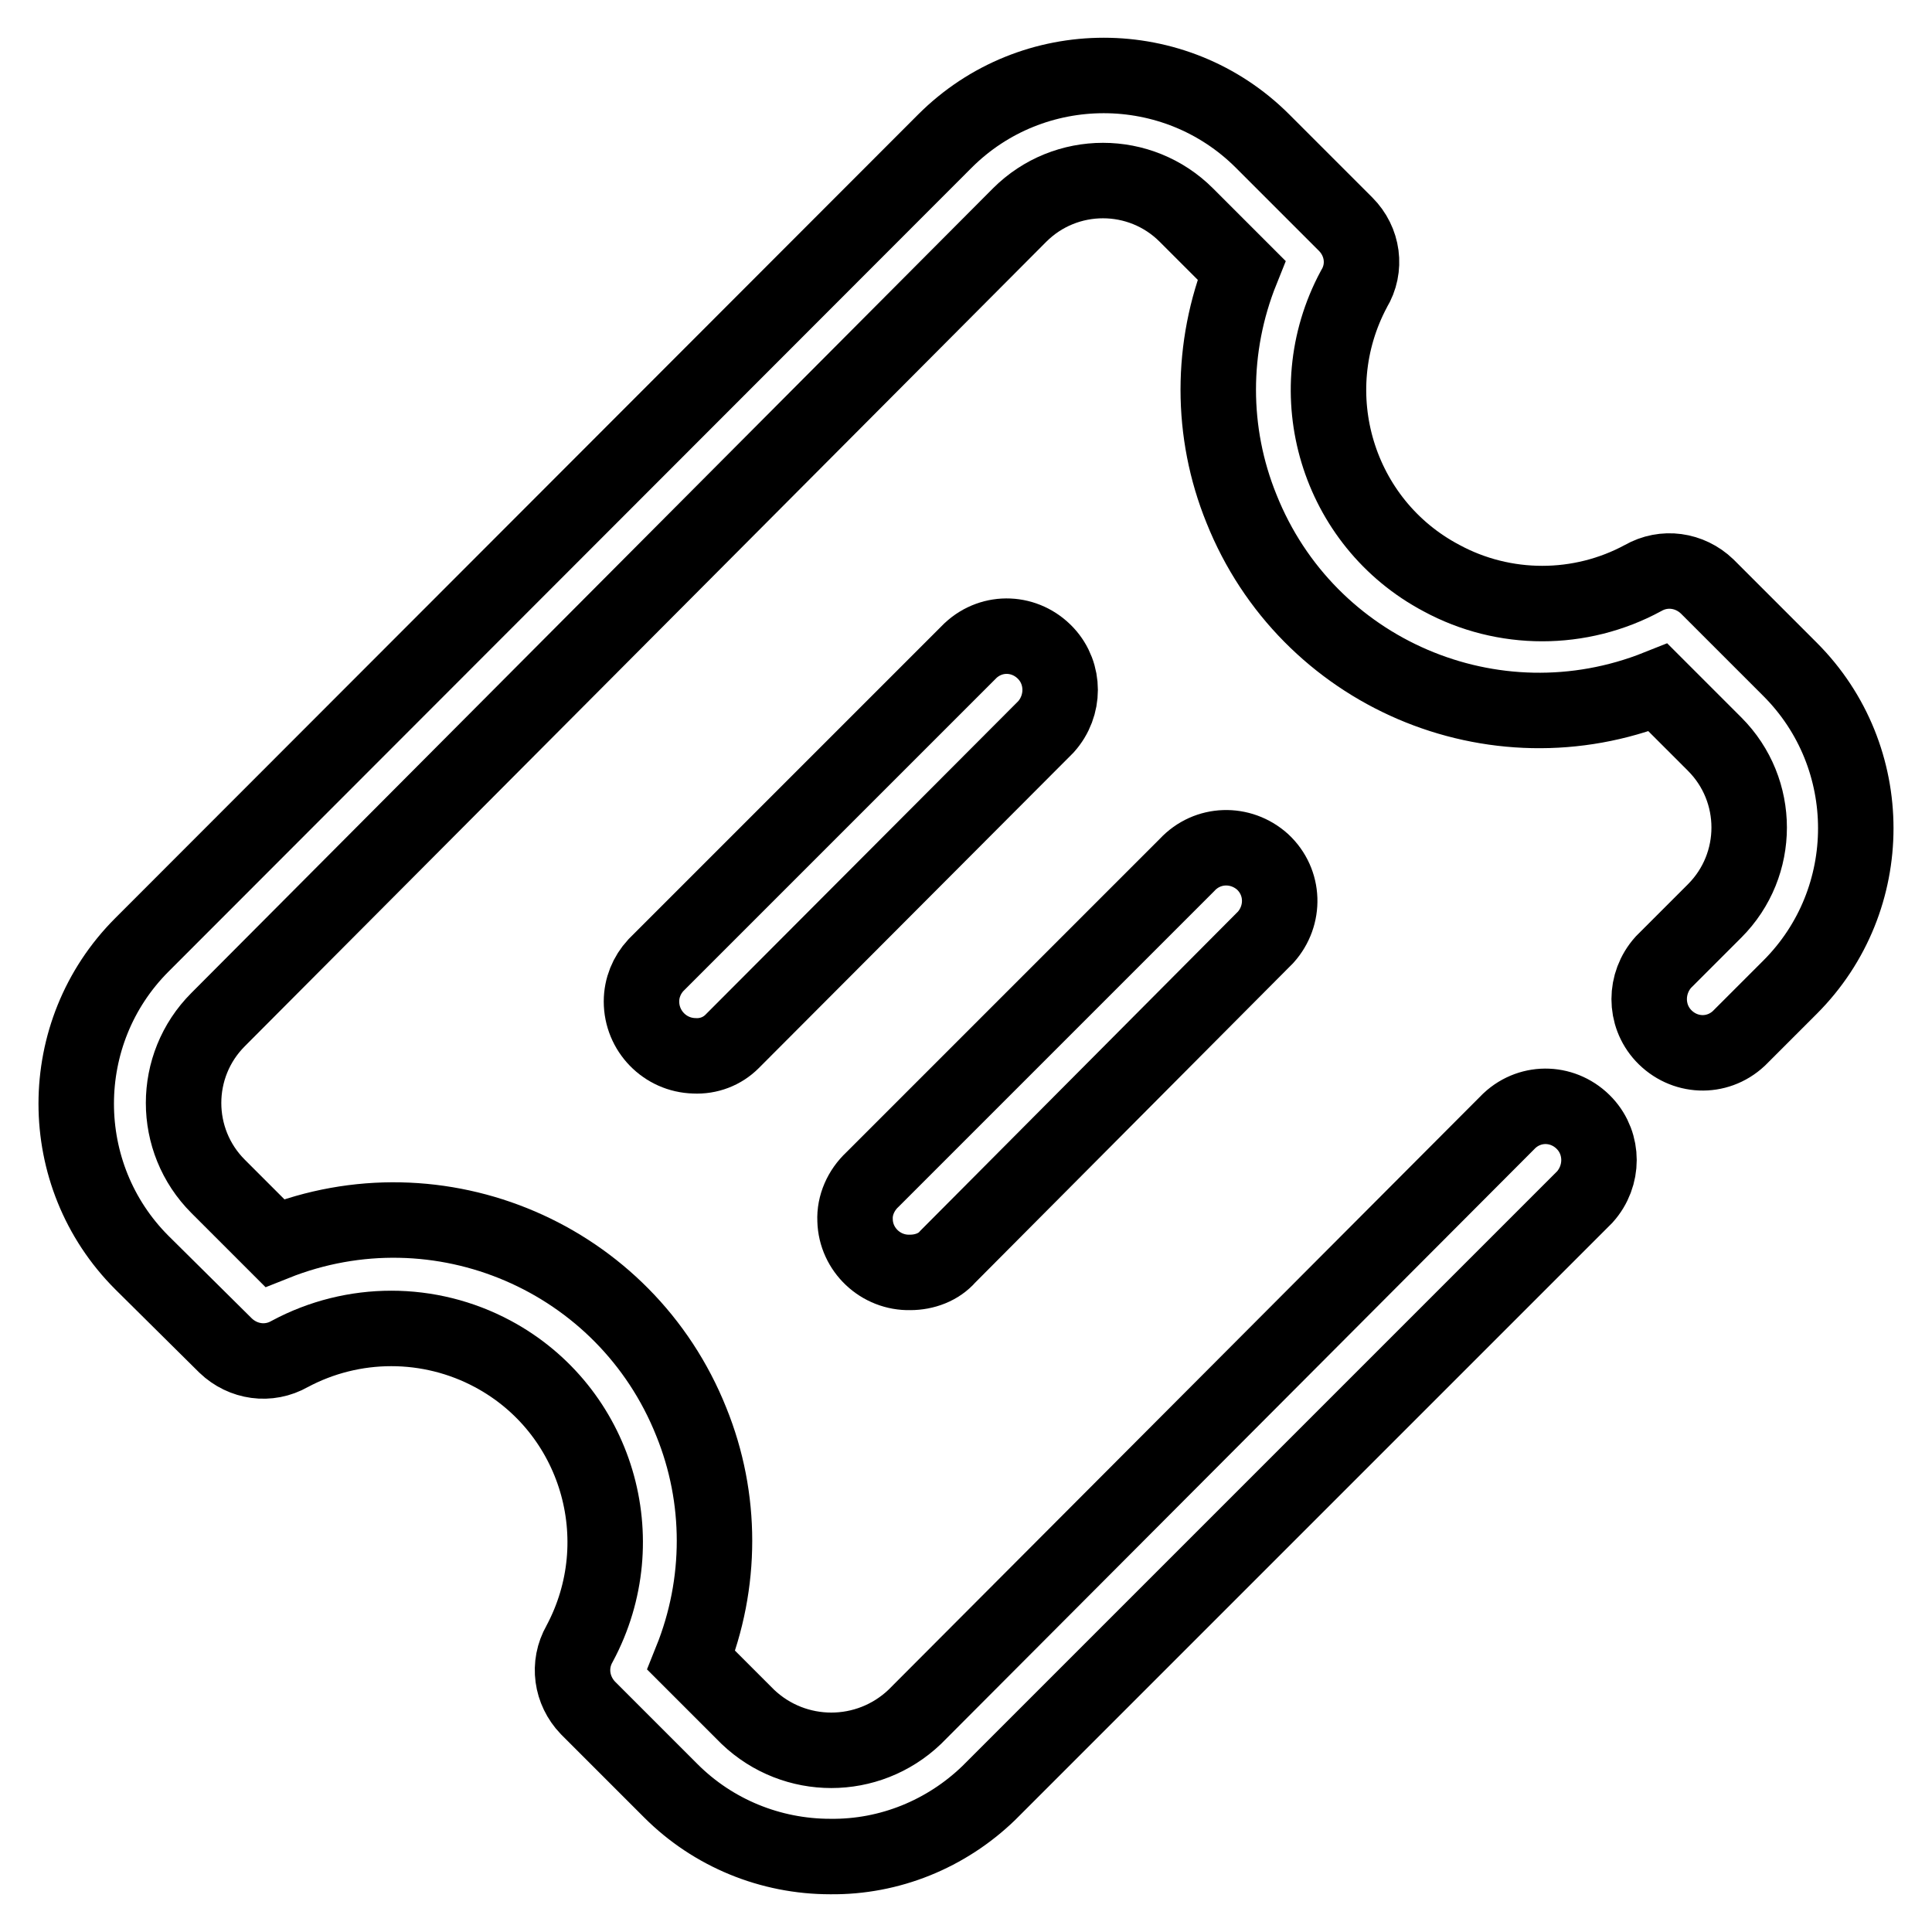
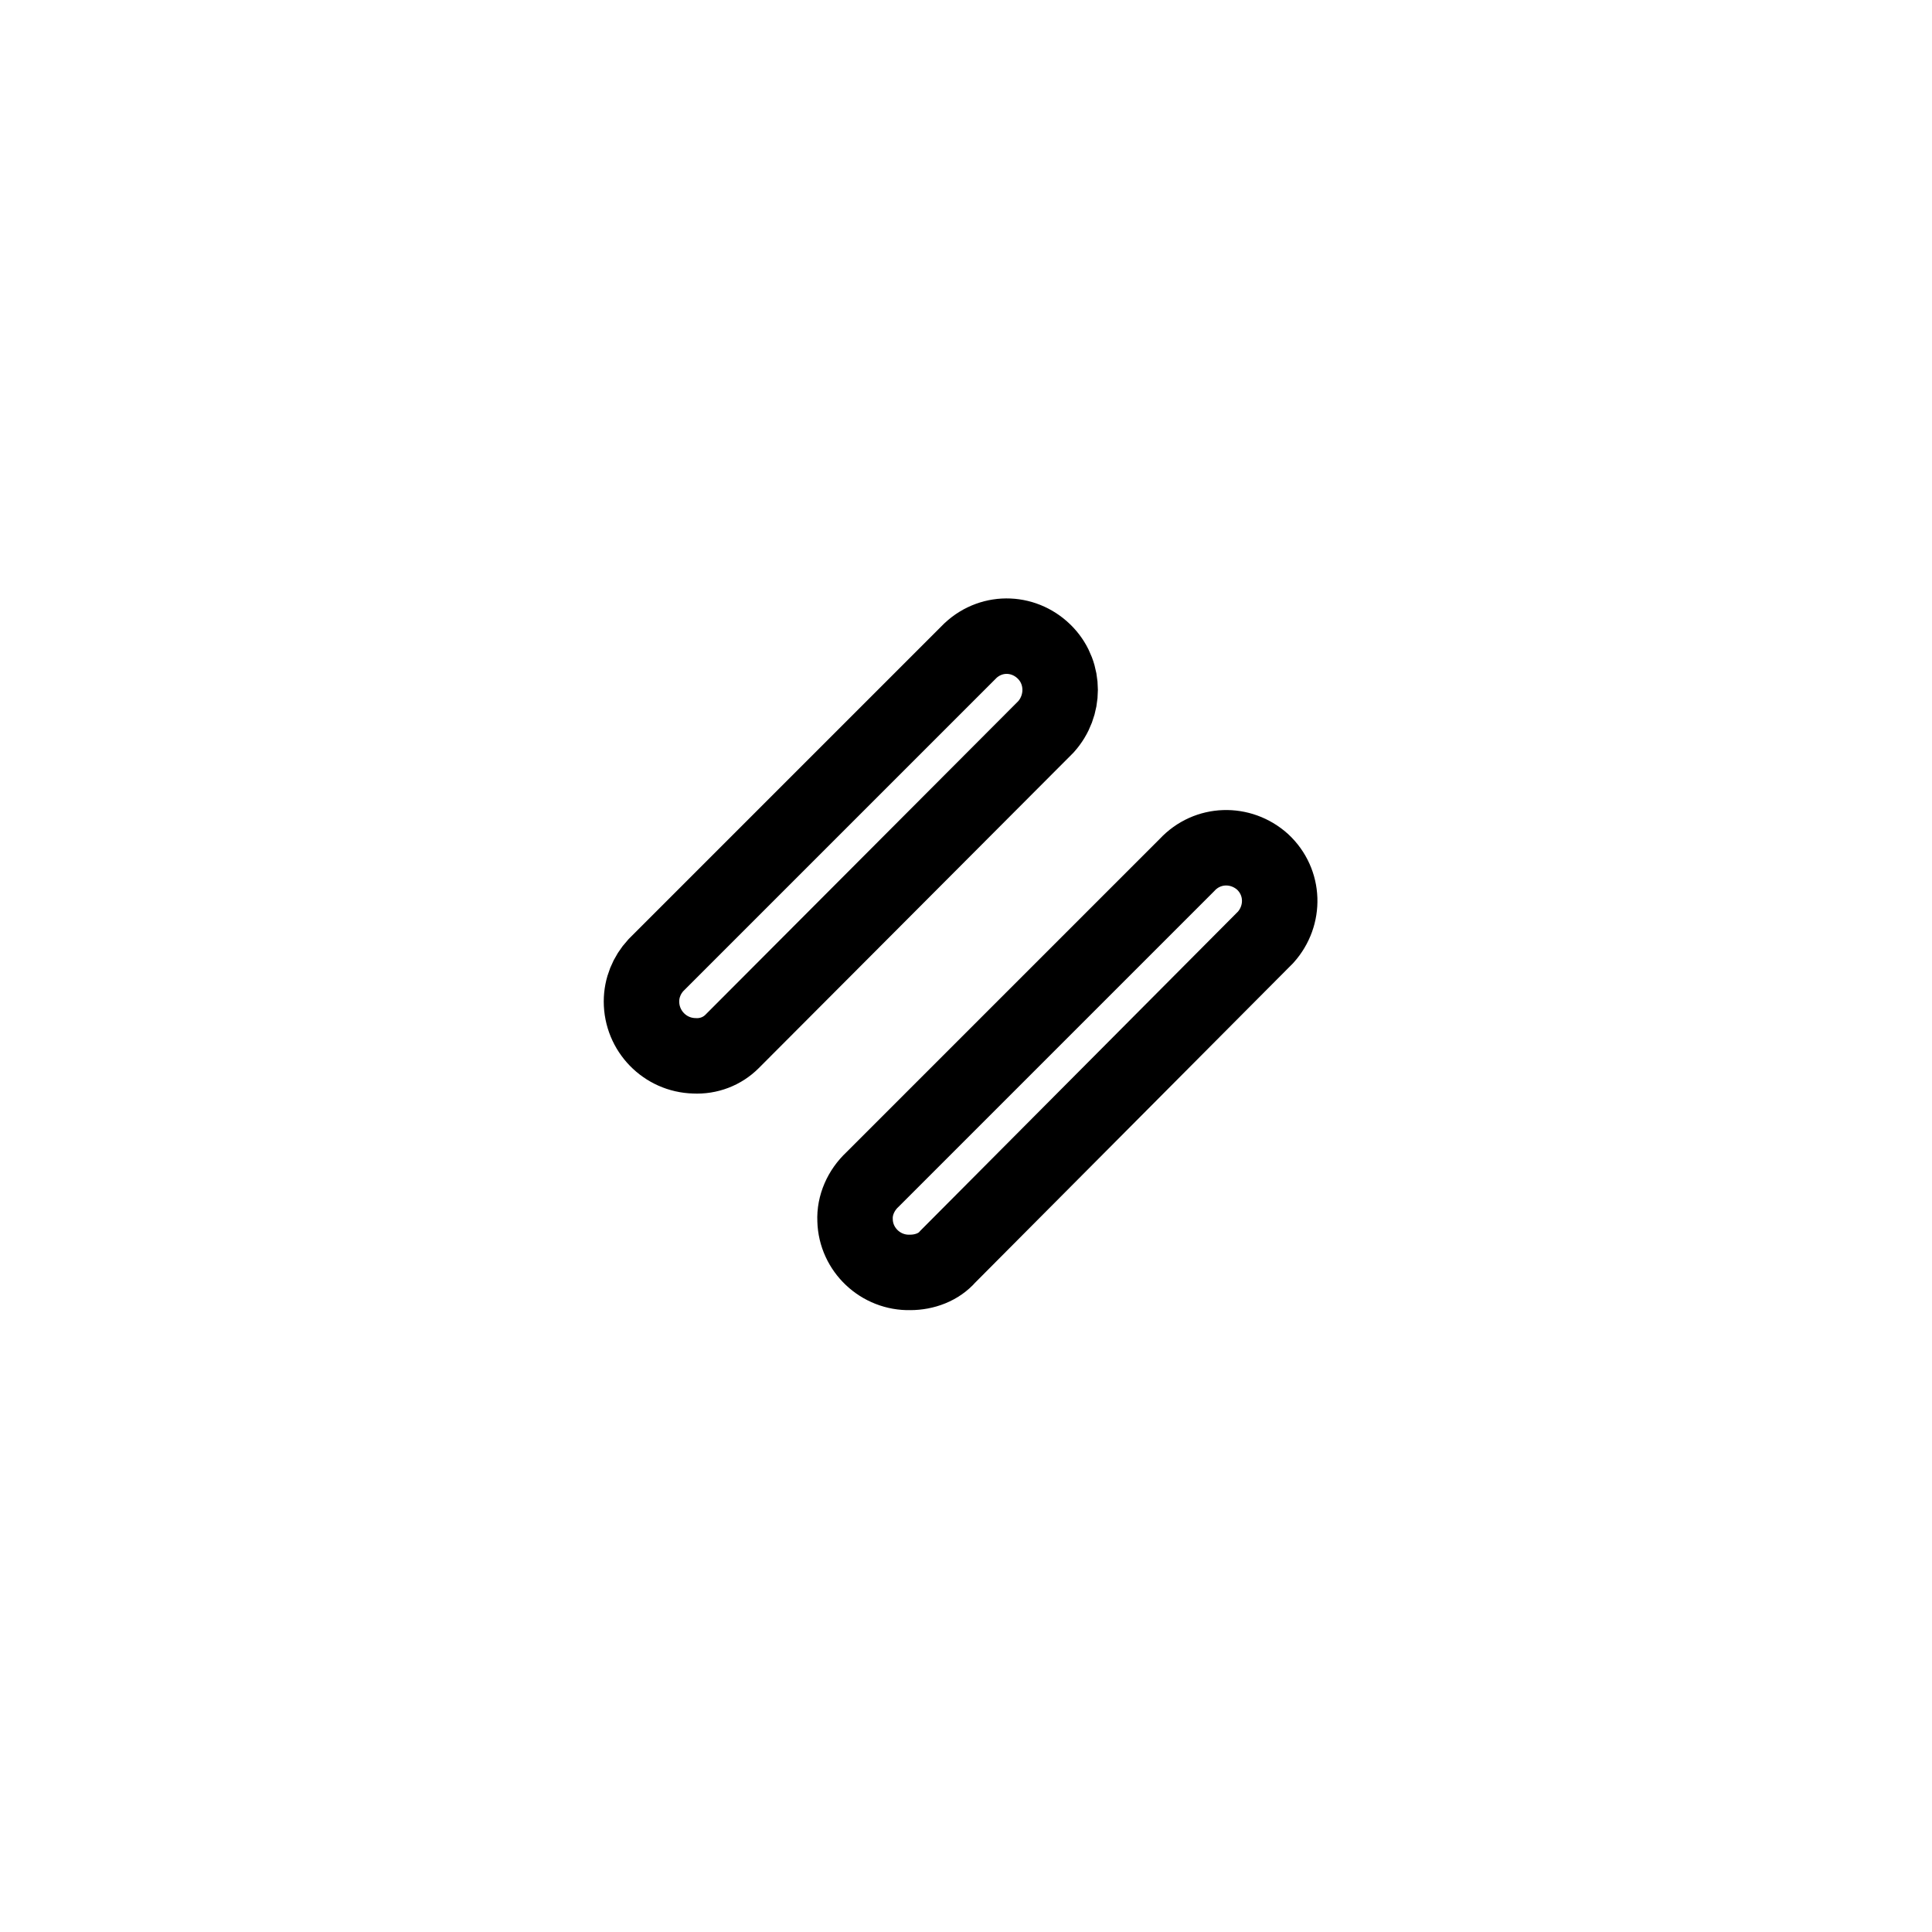
<svg xmlns="http://www.w3.org/2000/svg" version="1.1" x="0px" y="0px" viewBox="0 0 256 256" enable-background="new 0 0 256 256" xml:space="preserve">
  <g>
-     <path stroke-width="10" fill-opacity="0" stroke="#000000" d="M110,246c-7.9,0-15.5-3.1-21.1-8.7l-11-11c-2.2-2.3-2.7-5.7-1.1-8.5c7.4-13.8,2.3-31-11.5-38.4 c-8.4-4.5-18.5-4.5-26.9,0c-2.8,1.6-6.2,1.1-8.5-1.1l-11.1-11c-11.6-11.6-11.6-30.5,0-42.1L125.2,18.7c11.6-11.6,30.5-11.6,42.1,0 l11,11c2.3,2.3,2.8,5.8,1.1,8.6c-7.4,13.8-2.2,31,11.6,38.3c8.3,4.5,18.4,4.5,26.7,0c2.8-1.6,6.2-1.1,8.5,1.1l11,11 c11.6,11.6,11.6,30.5,0,42.1l-6.8,6.8c-2.9,2.7-7.3,2.5-10-0.4c-2.5-2.7-2.5-6.9,0-9.7l6.8-6.8c6.1-6.1,6.1-16,0-22.1l-7.5-7.5 c-21.8,8.7-46.5-1.9-55.2-23.7c-4.1-10.1-4.1-21.4,0-31.6l-7.3-7.3c-6.1-6.1-16-6.1-22.1,0L28.9,135.1c-6.1,6.1-6.1,16,0,22.1 l7.5,7.5c21.8-8.7,46.5,1.9,55.2,23.7c4.1,10.1,4.1,21.4,0,31.6l7.5,7.5c6.2,5.9,15.9,5.9,22.1,0l78.8-79c2.9-2.7,7.3-2.5,10,0.4 c2.5,2.7,2.5,6.9,0,9.7l-79,79C125.4,243,117.9,246.1,110,246z" />
    <path stroke-width="10" fill-opacity="0" stroke="#000000" d="M92,139.9c-3.9-0.1-7-3.3-7-7.2c0-1.8,0.7-3.5,1.9-4.8l41.7-41.7c2.9-2.7,7.3-2.5,10,0.4 c2.5,2.7,2.5,6.9,0,9.7L97,138C95.7,139.3,93.9,140,92,139.9z M120.6,168.6c-3.9,0.1-7.2-3-7.3-6.9c-0.1-2,0.8-4,2.3-5.4l41.7-41.7 c2.7-2.9,7.1-3,10-0.4c2.9,2.7,3,7.1,0.4,10c-0.1,0.1-0.2,0.2-0.4,0.4l-41.7,41.9C124.4,167.9,122.5,168.6,120.6,168.6z" />
  </g>
</svg>